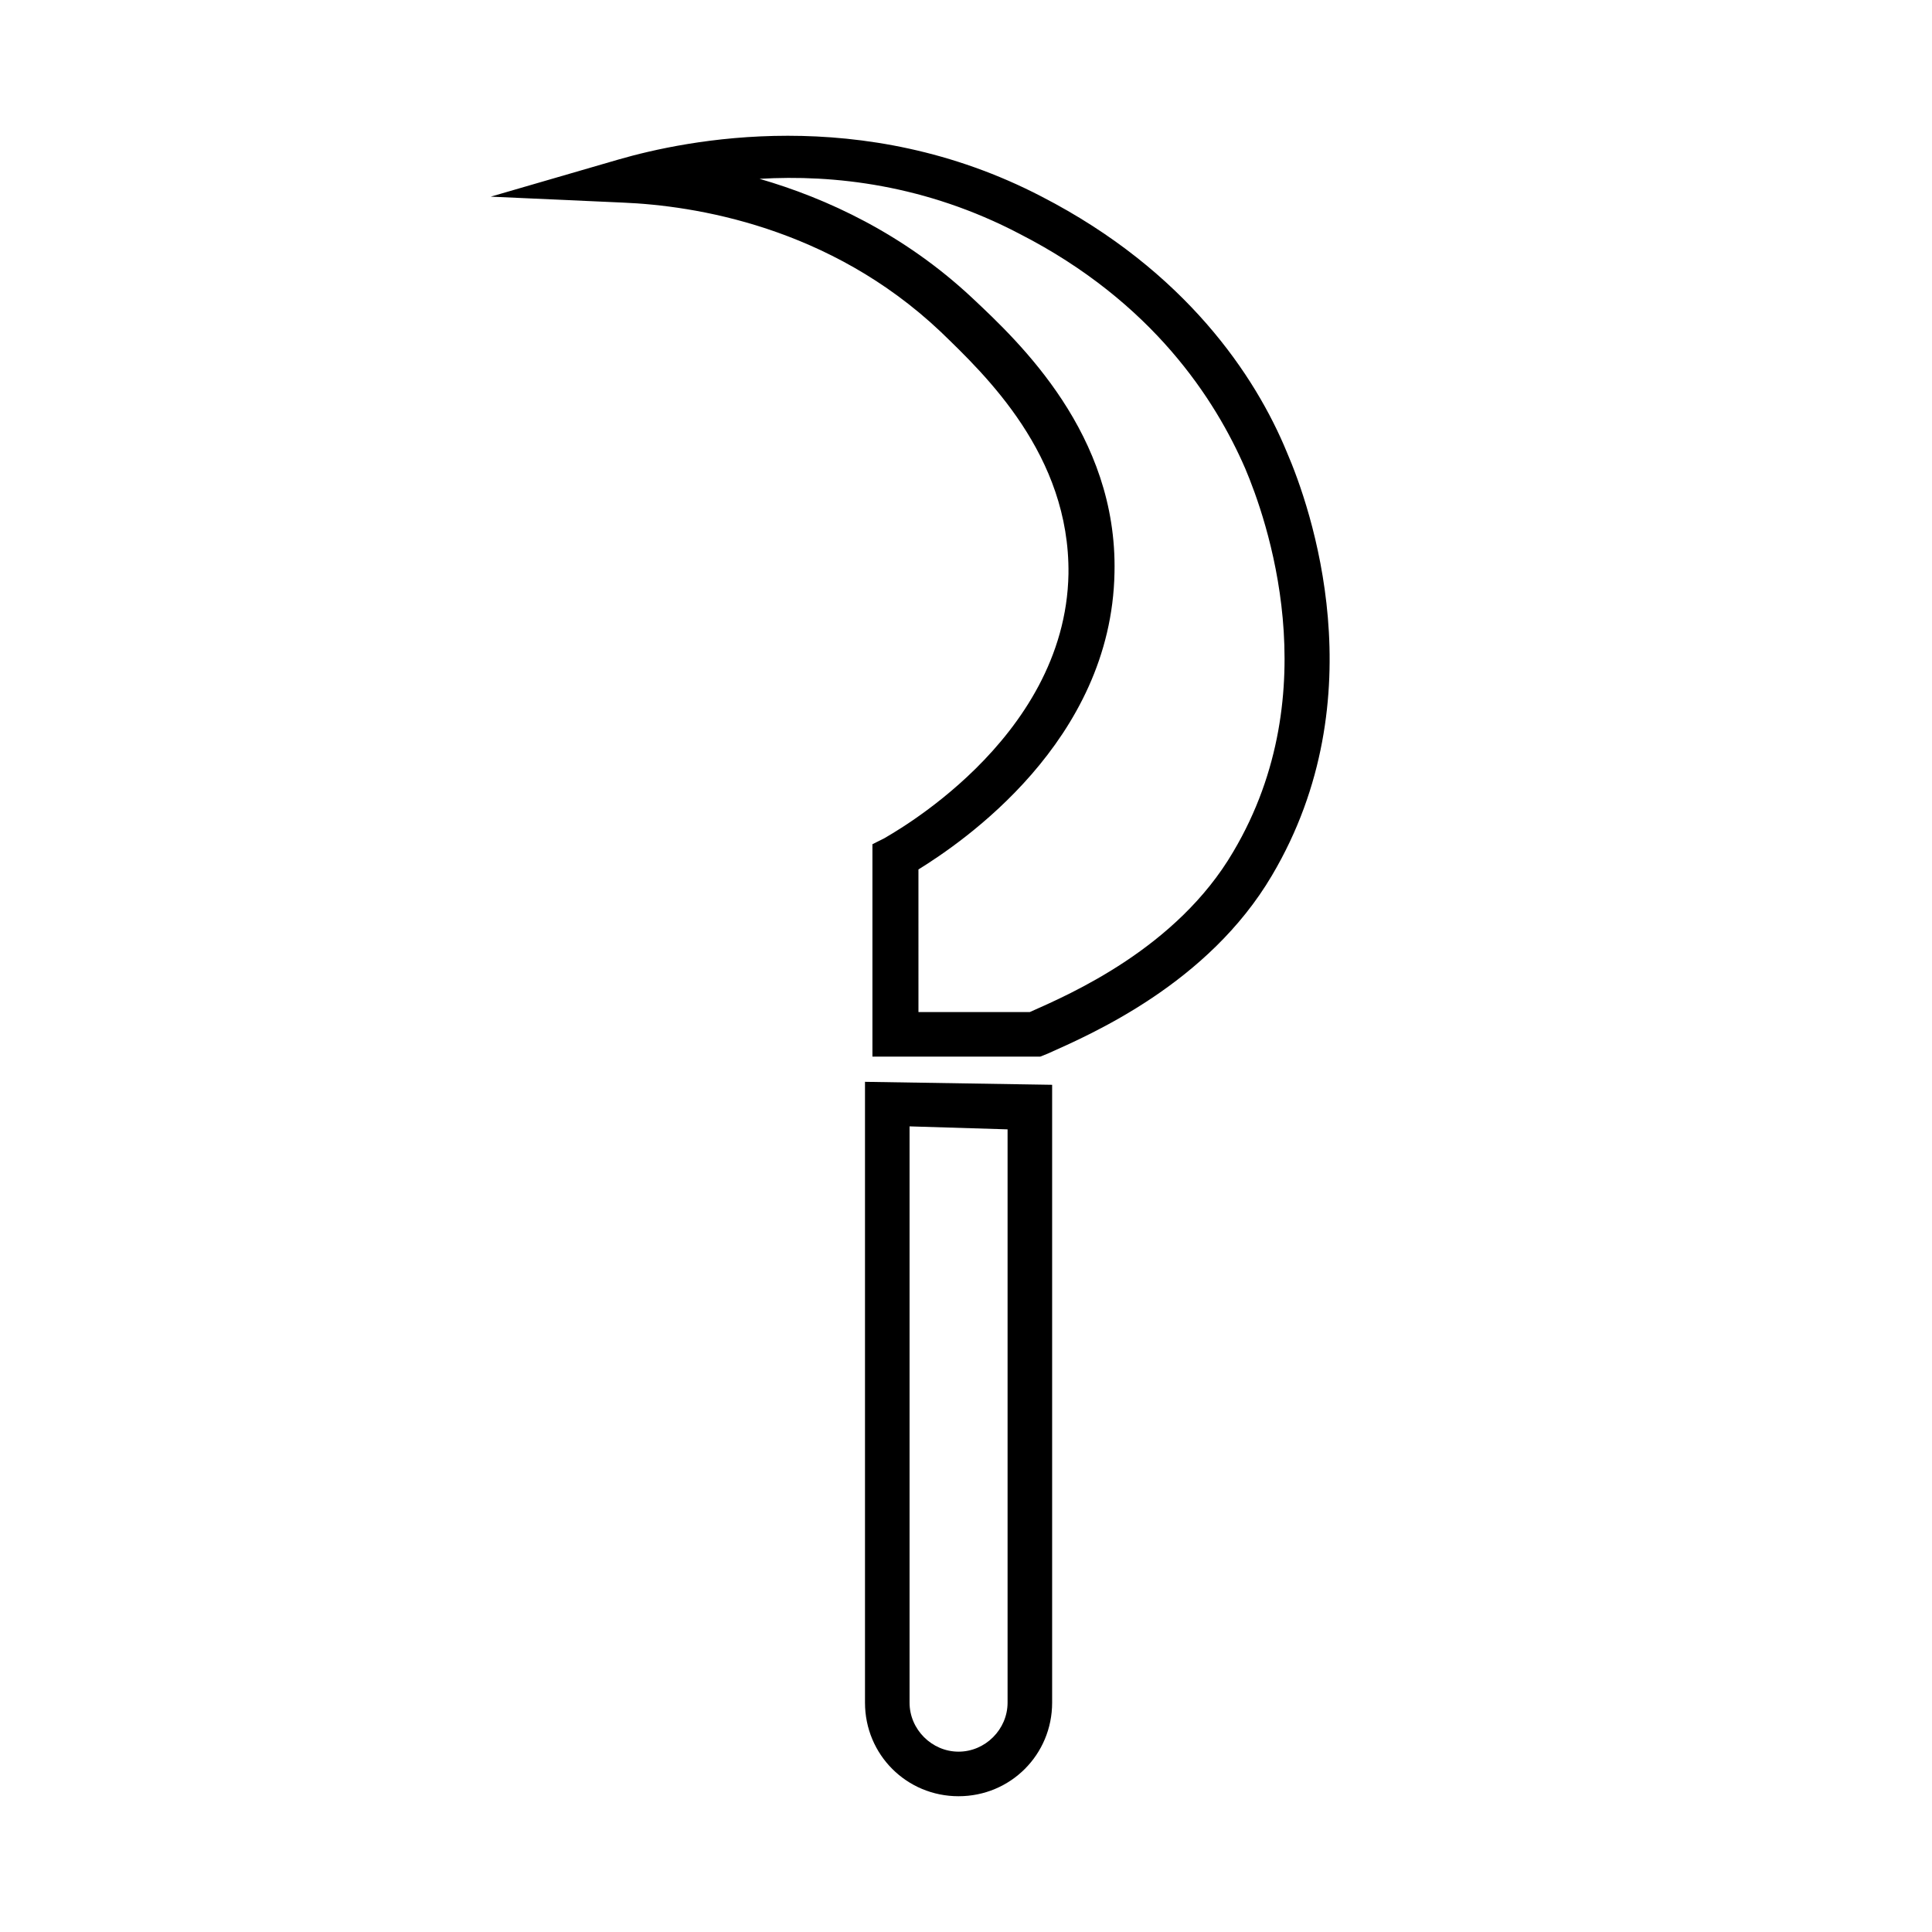
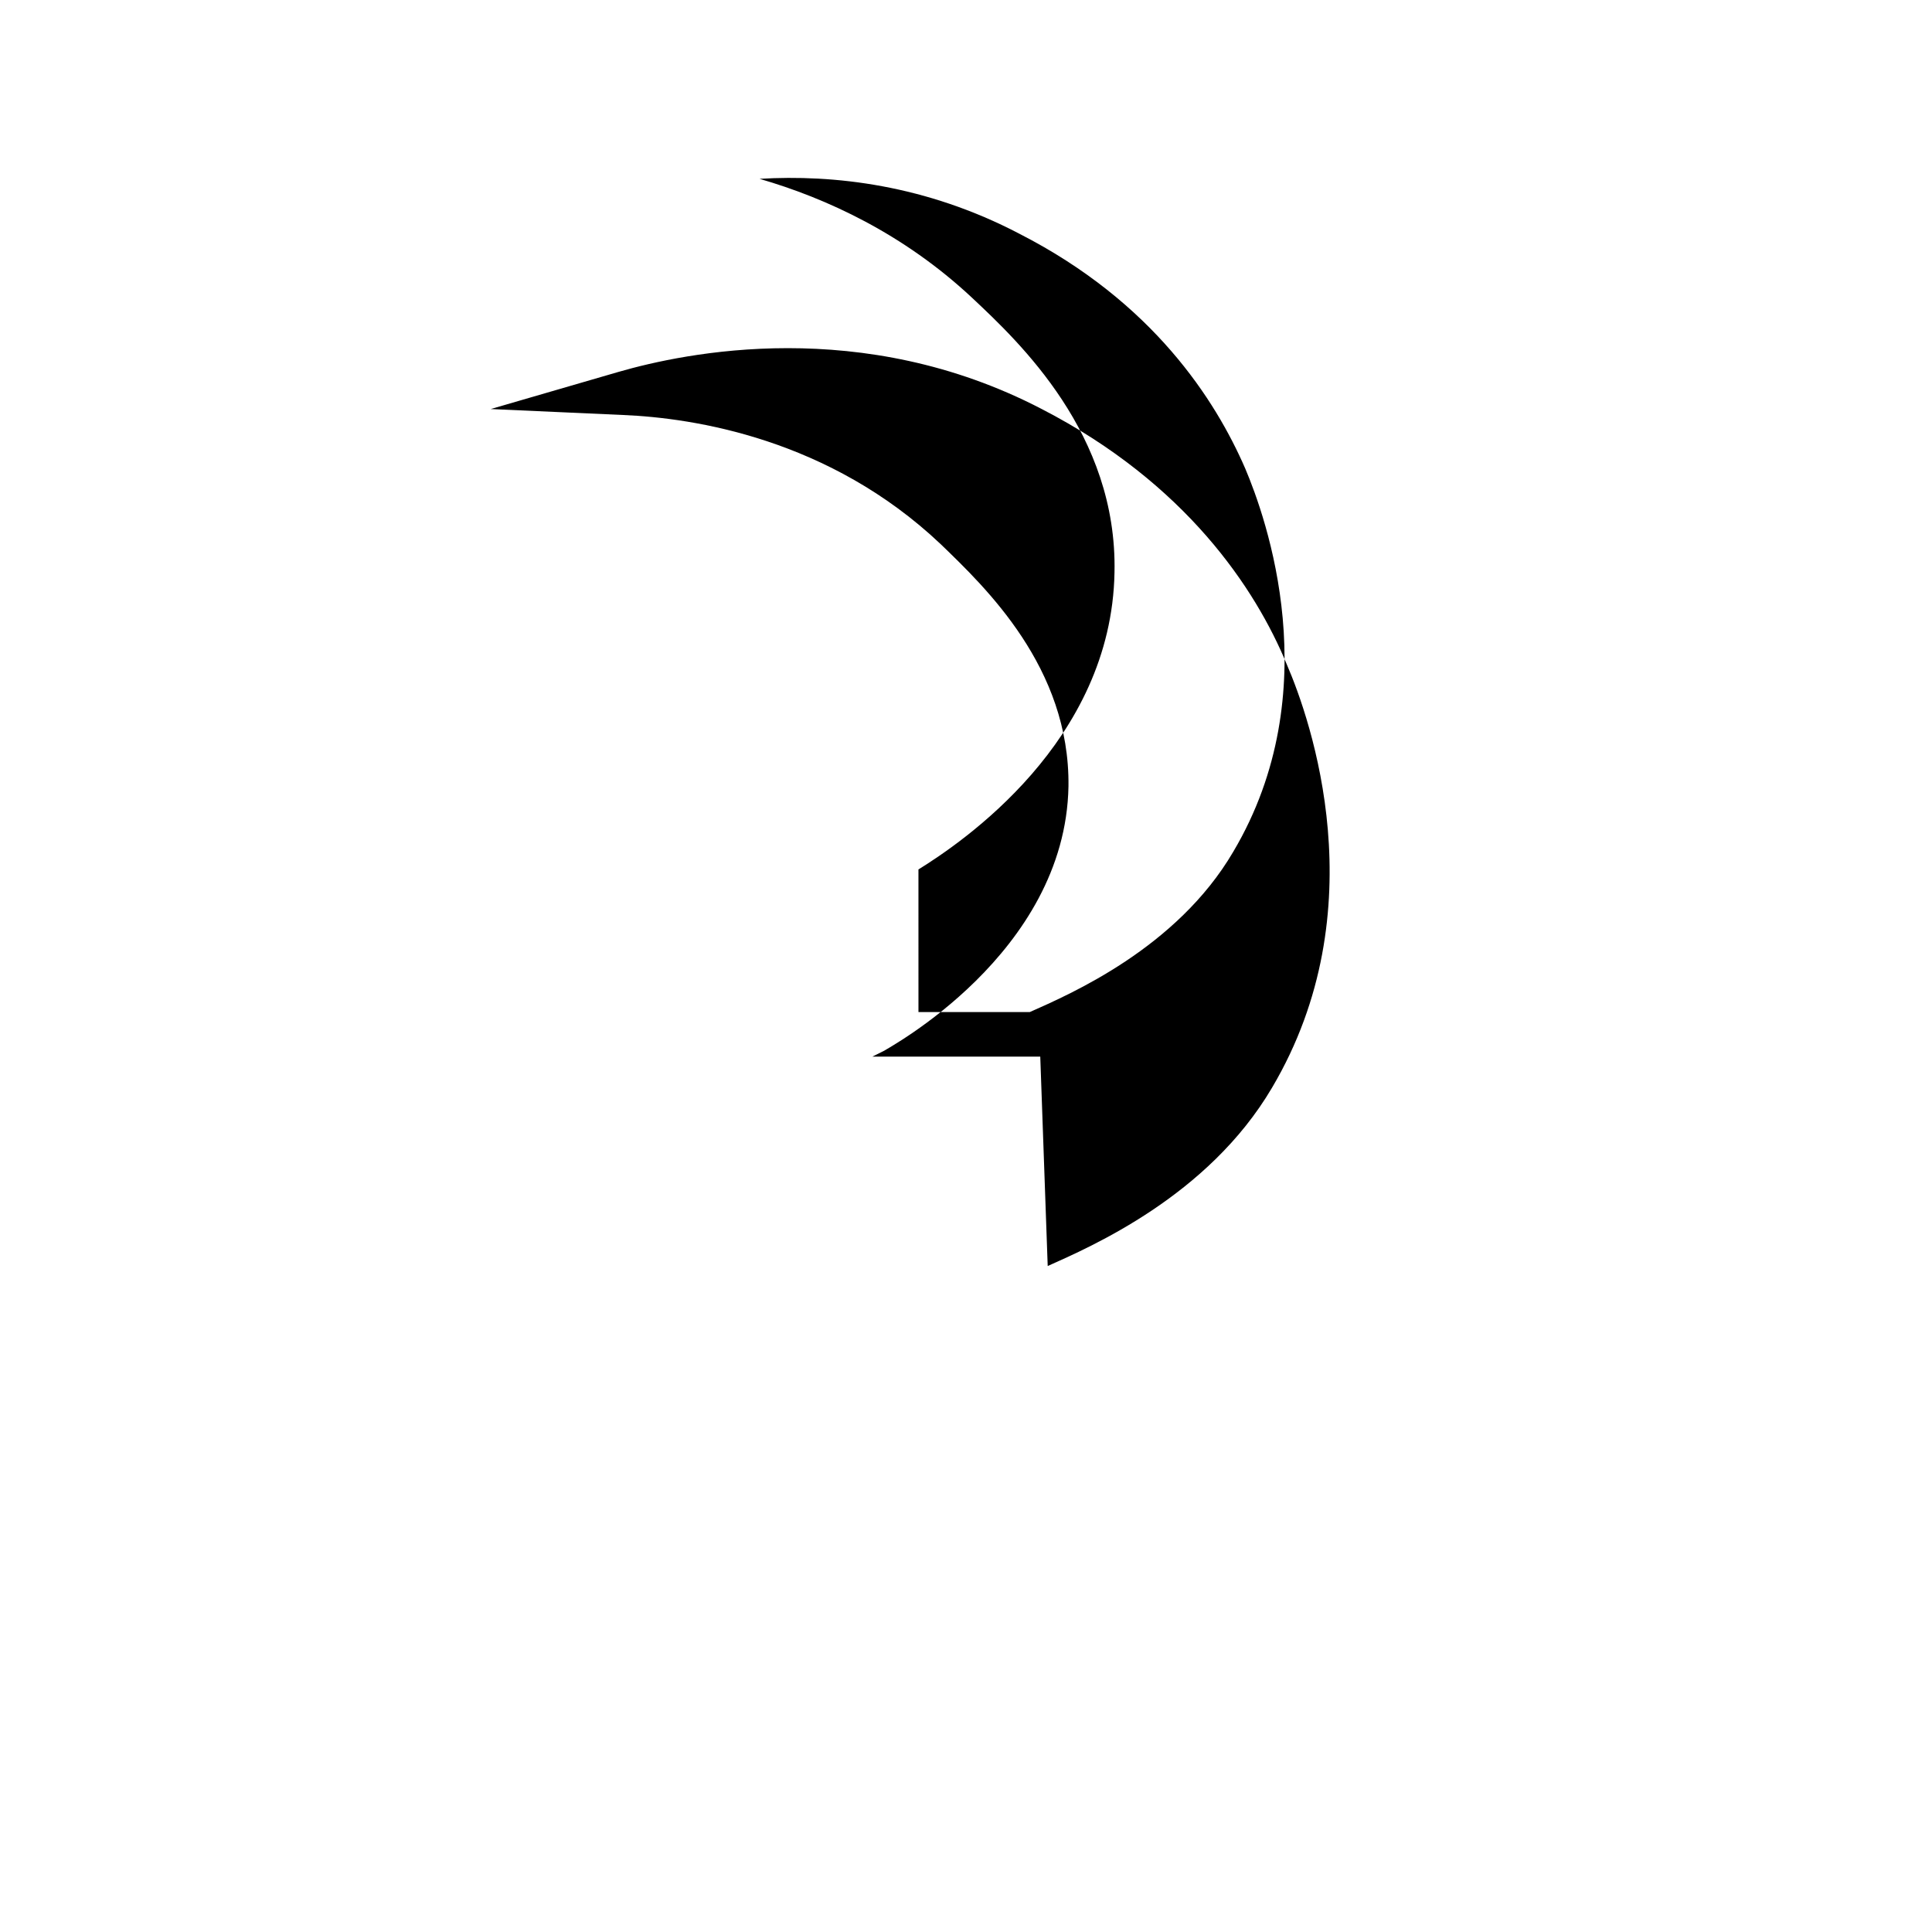
<svg xmlns="http://www.w3.org/2000/svg" fill="#000000" width="800px" height="800px" version="1.1" viewBox="144 144 512 512">
  <g>
-     <path d="m419.68 424.01h-44.477v-56.285l3.148-1.574c0.395-0.395 48.02-25.586 48.805-70.062 0.395-31.488-22.043-52.742-33.852-64.156-29.52-27.945-65.336-33.457-84.23-34.242l-35.027-1.574 33.852-9.84c17.711-5.117 64.551-14.957 112.18 9.84 38.18 19.68 56.68 47.625 64.945 67.699 6.297 14.562 24.008 64.945-3.938 112.18-16.926 28.734-48.02 42.117-59.434 47.23zm-32.672-11.809h29.914c10.629-4.723 38.965-16.926 53.922-42.508 25.191-42.508 8.66-88.559 3.148-101.55-7.871-18.105-24.402-44.082-59.828-62.188-24.797-12.988-49.199-15.742-68.879-14.562 17.711 5.117 38.18 14.562 56.285 31.488 12.594 11.809 38.574 36.211 37.785 72.816-0.789 44.871-40.539 71.637-51.957 78.719l0.004 37.785z" />
-     <path d="m398.03 620.02c-13.777 0-24.797-11.02-24.797-24.797v-164.53l49.594 0.789v163.74c0 13.773-11.023 24.797-24.797 24.797zm-12.988-177.52v152.72c0 7.086 5.902 12.988 12.988 12.988s12.988-5.902 12.988-12.988v-151.93z" />
+     <path d="m419.68 424.01h-44.477l3.148-1.574c0.395-0.395 48.02-25.586 48.805-70.062 0.395-31.488-22.043-52.742-33.852-64.156-29.52-27.945-65.336-33.457-84.23-34.242l-35.027-1.574 33.852-9.84c17.711-5.117 64.551-14.957 112.18 9.84 38.18 19.68 56.68 47.625 64.945 67.699 6.297 14.562 24.008 64.945-3.938 112.18-16.926 28.734-48.02 42.117-59.434 47.23zm-32.672-11.809h29.914c10.629-4.723 38.965-16.926 53.922-42.508 25.191-42.508 8.66-88.559 3.148-101.55-7.871-18.105-24.402-44.082-59.828-62.188-24.797-12.988-49.199-15.742-68.879-14.562 17.711 5.117 38.18 14.562 56.285 31.488 12.594 11.809 38.574 36.211 37.785 72.816-0.789 44.871-40.539 71.637-51.957 78.719l0.004 37.785z" />
  </g>
</svg>